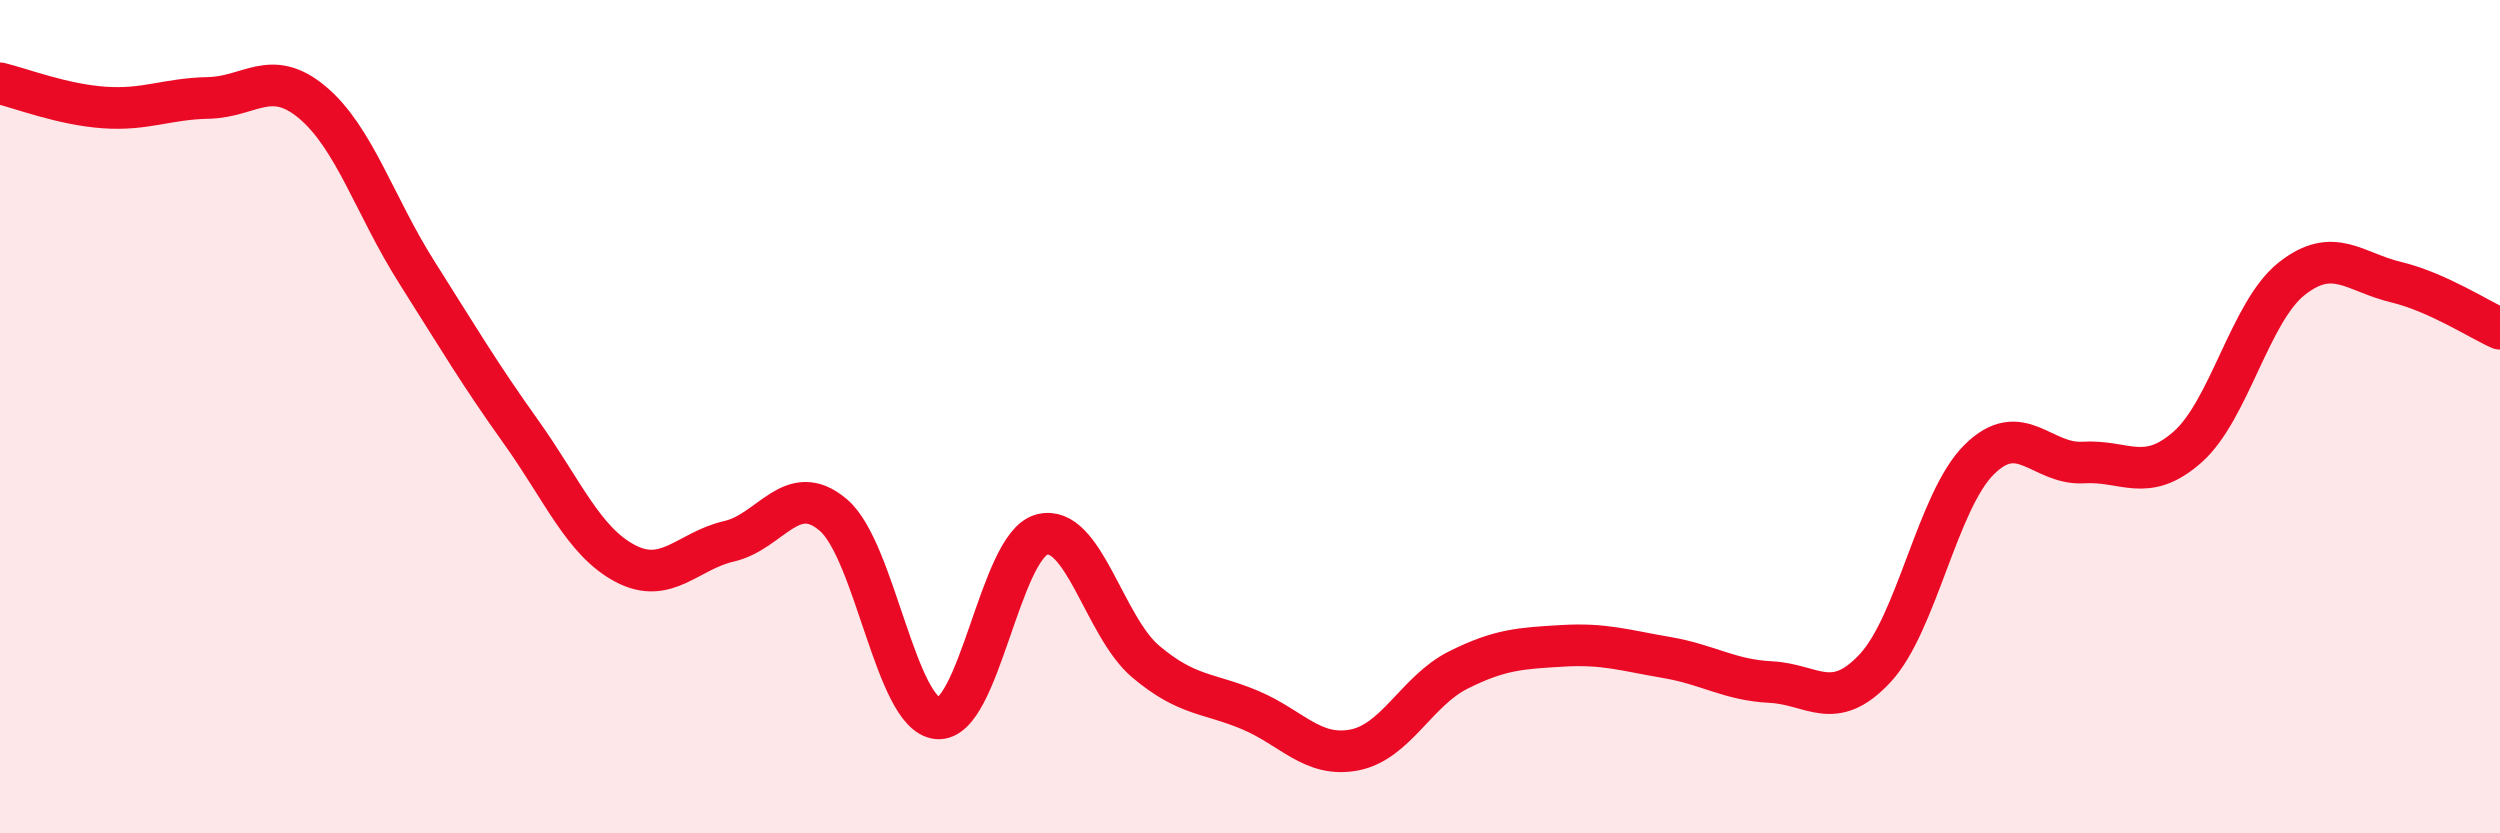
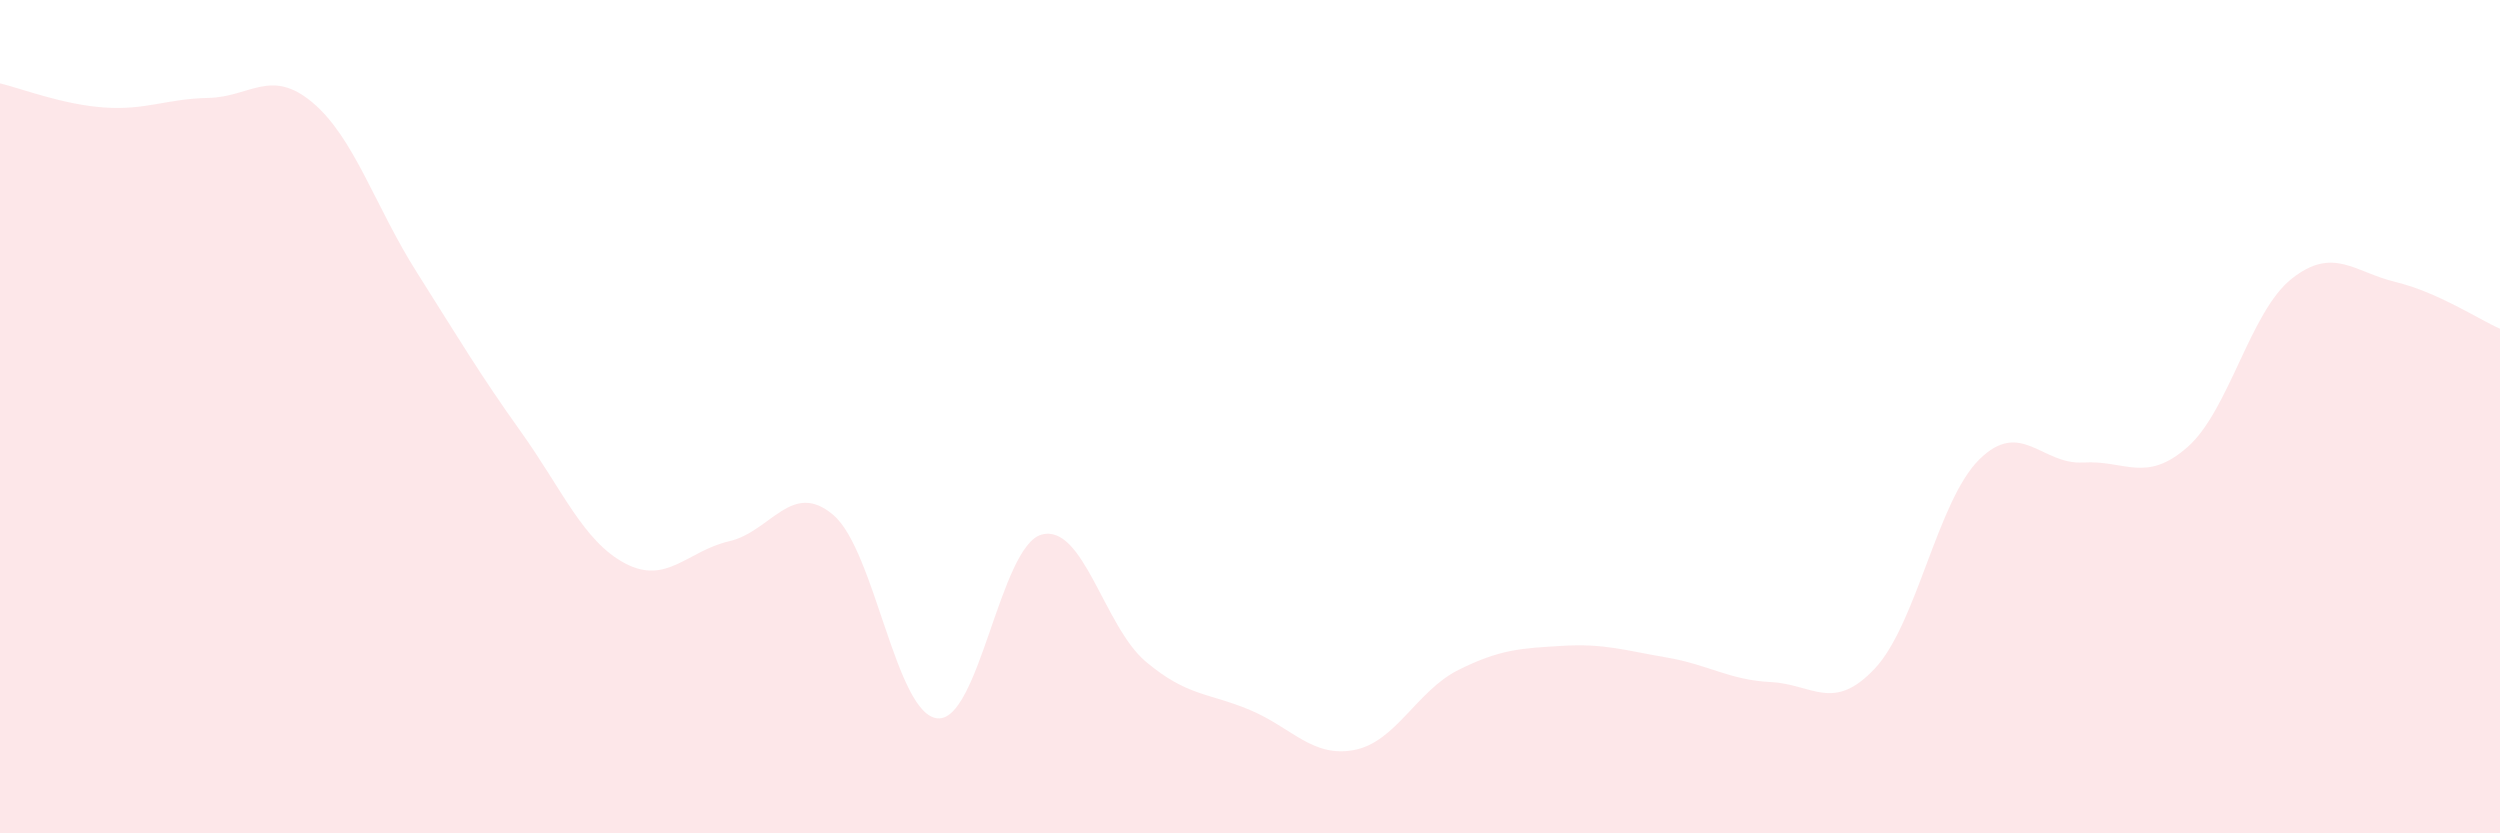
<svg xmlns="http://www.w3.org/2000/svg" width="60" height="20" viewBox="0 0 60 20">
  <path d="M 0,2 C 0.5,2.12 1.5,2.51 2.5,2.58 C 3.5,2.65 4,2.37 5,2.35 C 6,2.33 6.5,1.62 7.5,2.46 C 8.5,3.3 9,4.95 10,6.53 C 11,8.11 11.5,8.96 12.5,10.36 C 13.5,11.76 14,12.99 15,13.52 C 16,14.05 16.5,13.22 17.5,12.99 C 18.5,12.76 19,11.51 20,12.36 C 21,13.21 21.5,17.15 22.5,17.24 C 23.5,17.33 24,13.1 25,12.83 C 26,12.56 26.5,15.04 27.5,15.88 C 28.5,16.72 29,16.62 30,17.04 C 31,17.46 31.5,18.19 32.5,18 C 33.5,17.81 34,16.58 35,16.08 C 36,15.58 36.5,15.56 37.5,15.5 C 38.5,15.44 39,15.61 40,15.78 C 41,15.95 41.5,16.32 42.5,16.37 C 43.5,16.42 44,17.11 45,16.04 C 46,14.97 46.5,12.02 47.5,11.03 C 48.5,10.04 49,11.16 50,11.1 C 51,11.04 51.5,11.61 52.5,10.73 C 53.5,9.85 54,7.48 55,6.69 C 56,5.9 56.5,6.53 57.5,6.77 C 58.5,7.01 59.5,7.67 60,7.89L60 20L0 20Z" fill="#EB0A25" opacity="0.1" stroke-linecap="round" stroke-linejoin="round" />
-   <path d="M 0,2 C 0.5,2.12 1.5,2.51 2.5,2.58 C 3.5,2.65 4,2.37 5,2.35 C 6,2.33 6.5,1.62 7.5,2.46 C 8.5,3.3 9,4.95 10,6.53 C 11,8.11 11.5,8.96 12.5,10.36 C 13.5,11.76 14,12.99 15,13.52 C 16,14.05 16.5,13.22 17.5,12.99 C 18.5,12.76 19,11.51 20,12.36 C 21,13.21 21.5,17.15 22.5,17.24 C 23.5,17.33 24,13.1 25,12.83 C 26,12.56 26.5,15.04 27.5,15.88 C 28.5,16.72 29,16.62 30,17.04 C 31,17.46 31.5,18.19 32.5,18 C 33.5,17.81 34,16.58 35,16.08 C 36,15.58 36.5,15.56 37.5,15.5 C 38.5,15.44 39,15.61 40,15.78 C 41,15.95 41.5,16.32 42.5,16.37 C 43.5,16.42 44,17.11 45,16.04 C 46,14.97 46.5,12.02 47.5,11.03 C 48.5,10.04 49,11.16 50,11.1 C 51,11.04 51.5,11.61 52.5,10.73 C 53.5,9.85 54,7.48 55,6.69 C 56,5.9 56.5,6.53 57.5,6.77 C 58.5,7.01 59.5,7.67 60,7.89" stroke="#EB0A25" stroke-width="1" fill="none" stroke-linecap="round" stroke-linejoin="round" />
</svg>